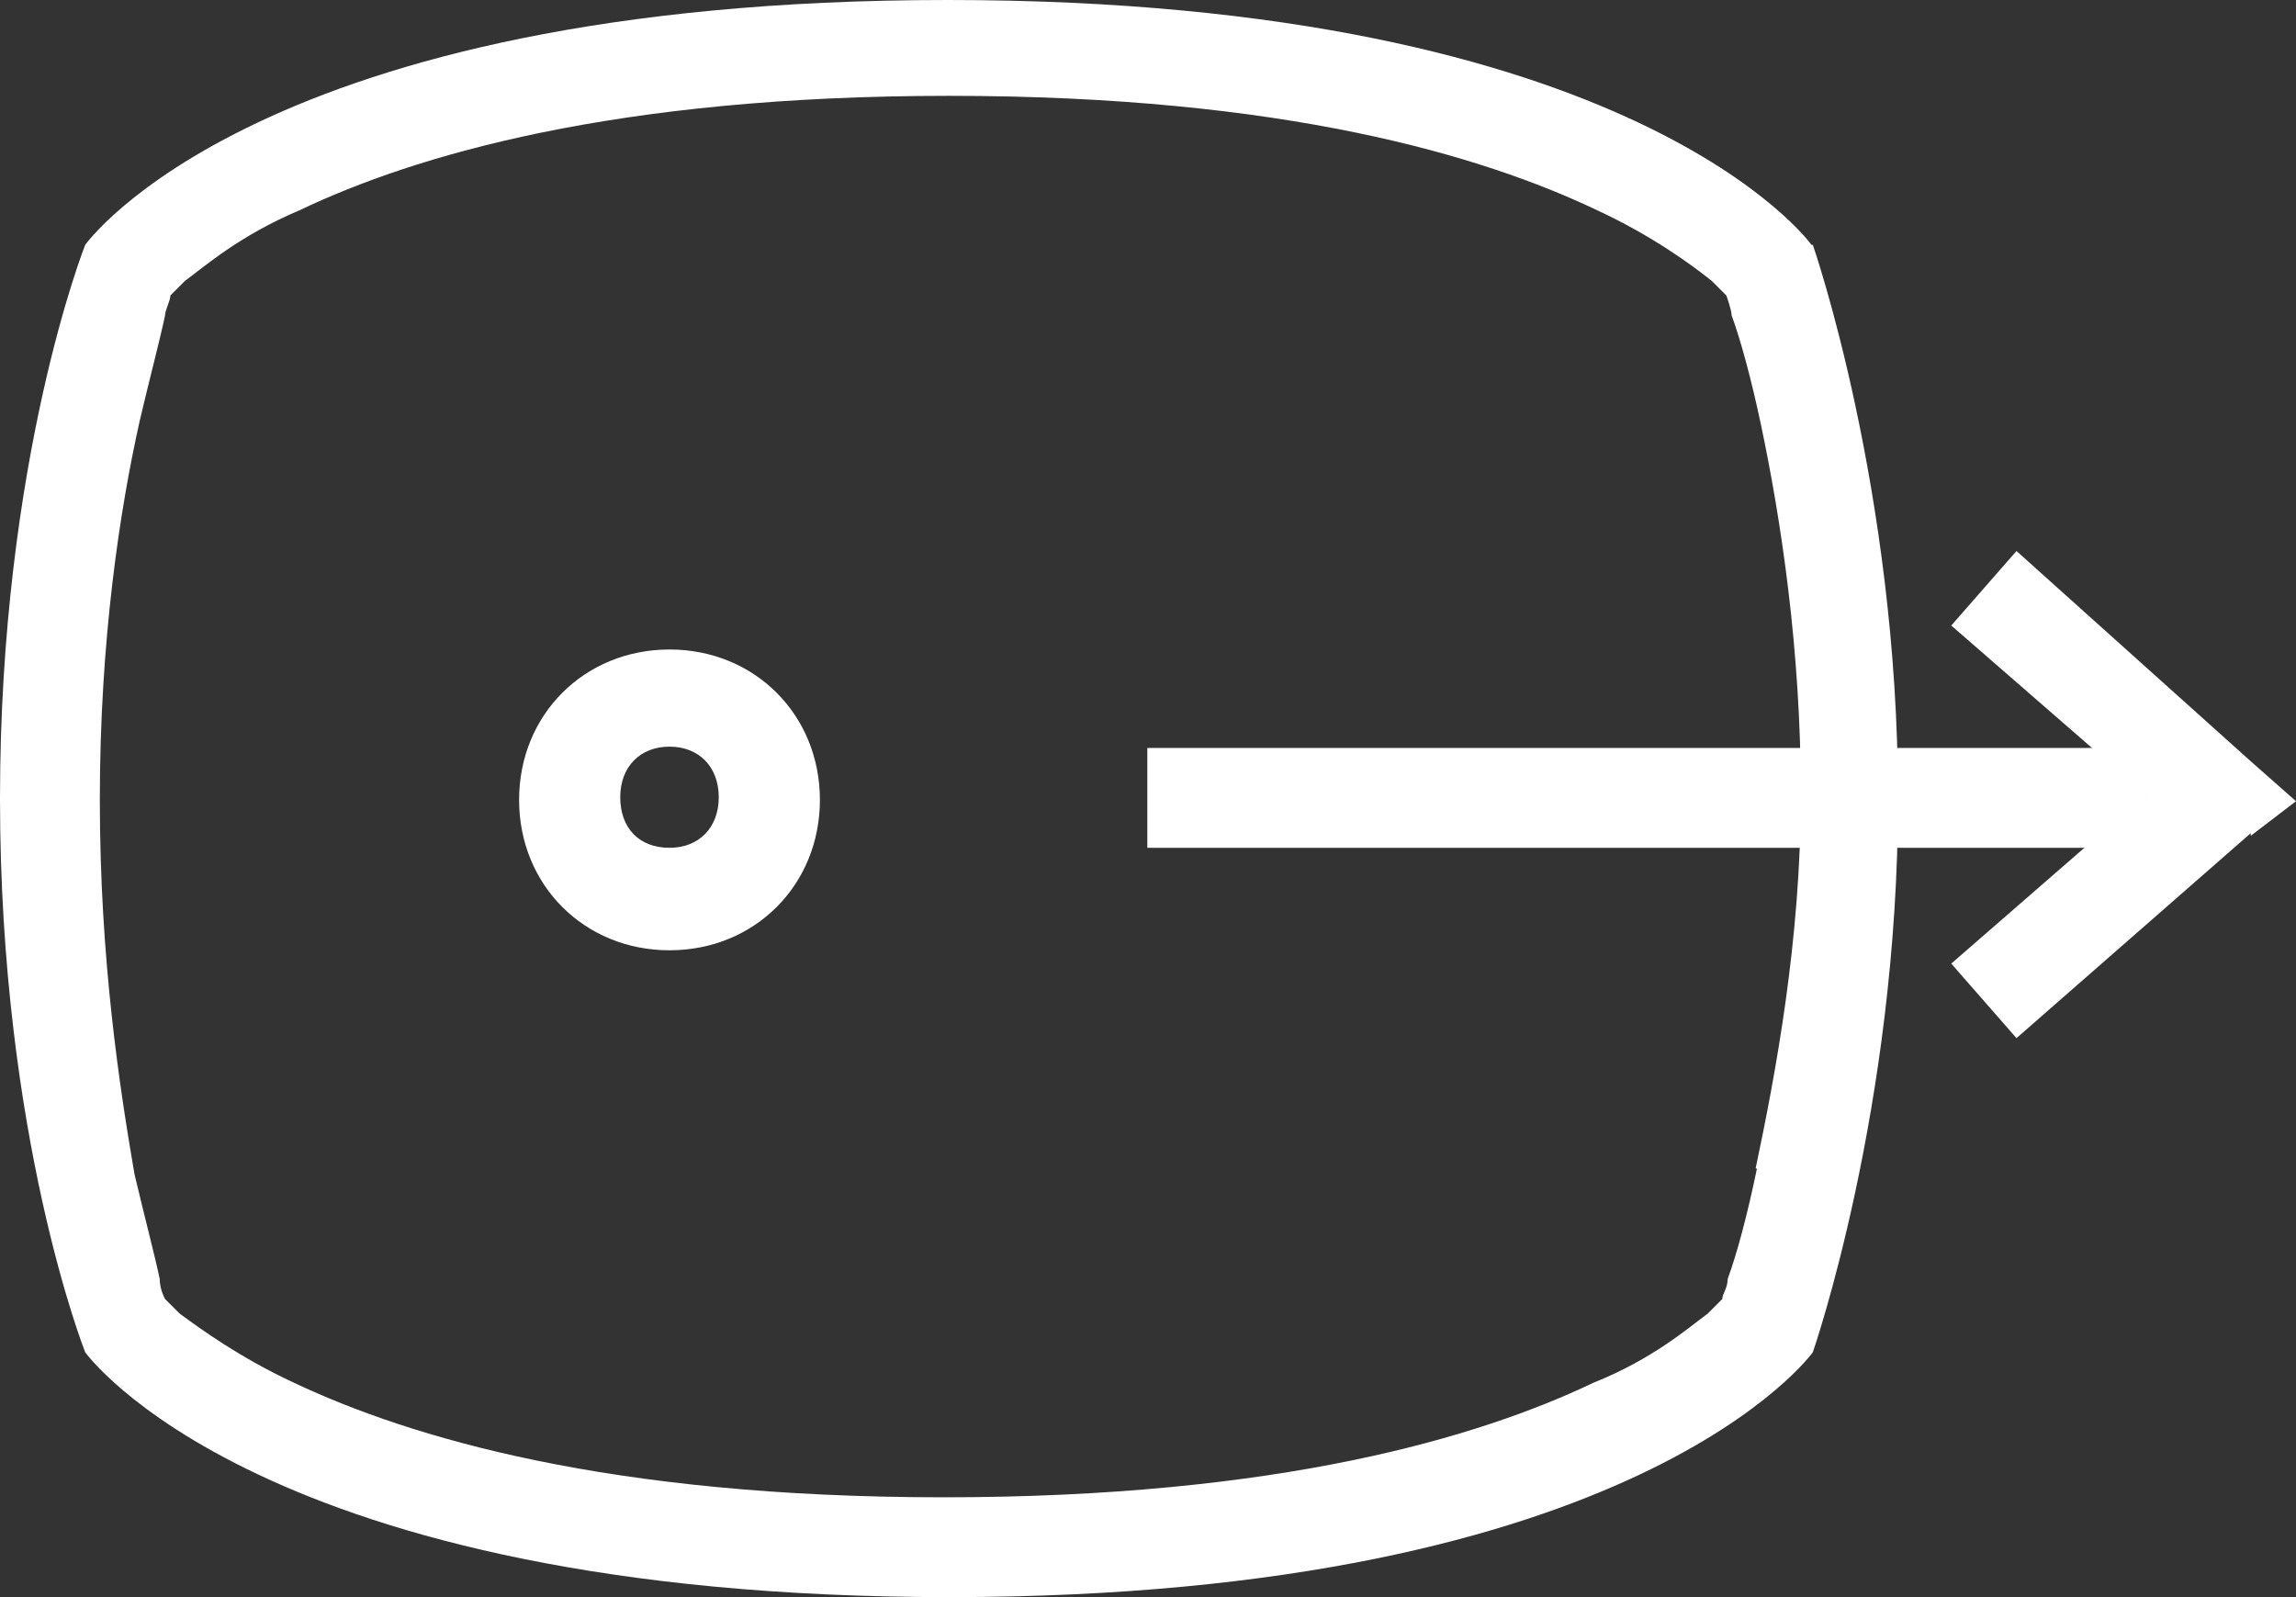
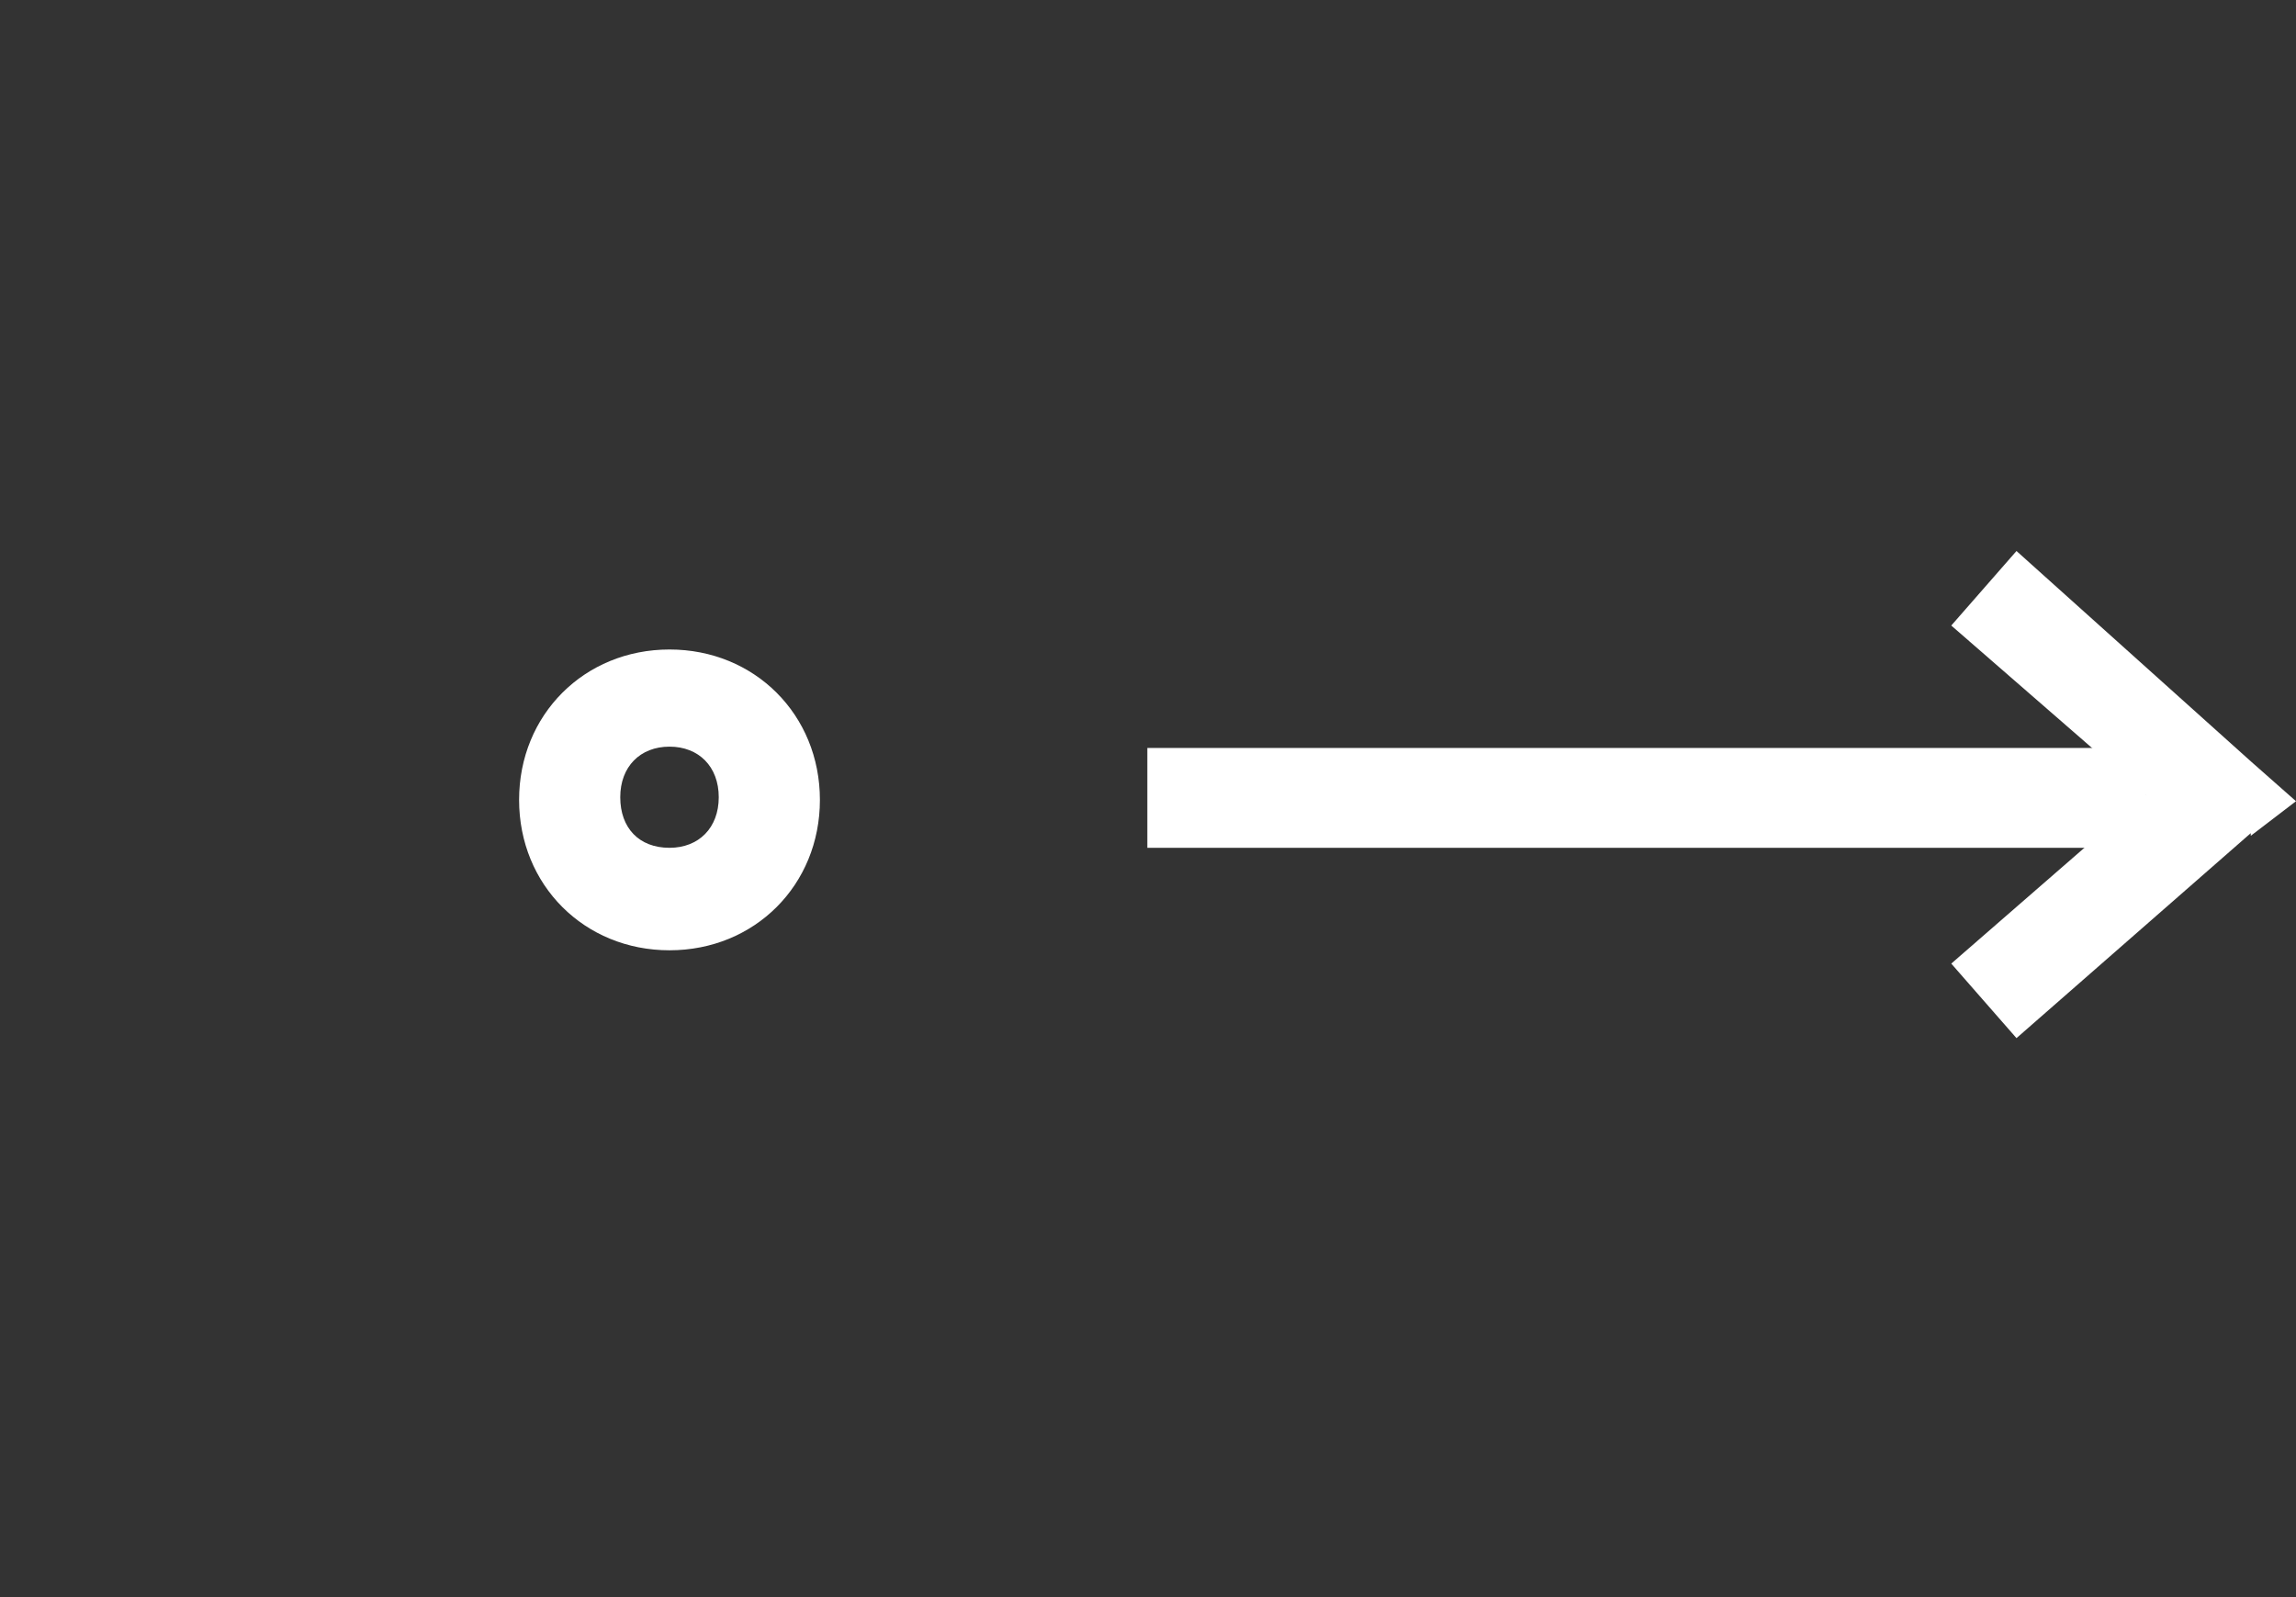
<svg xmlns="http://www.w3.org/2000/svg" id="_图层_2" data-name="图层 2" viewBox="0 0 17.25 12">
  <rect x="0" y="0" width="17.25" height="12" fill="#333333" stroke="none" />
  <defs>
    <style>
      .cls-1 {
        fill: #fff;
        stroke-width: 0px;
      }
    </style>
  </defs>
  <g id="_图层_1-2" data-name="图层 1">
    <g>
-       <path class="cls-1" d="M13.61,1.84s-1.31-1.84-6.49-1.84S.64,1.84.64,1.84c0,0-.64,1.61-.64,4.16s.64,4.16.64,4.16c0,0,1.31,1.84,6.49,1.84s6.49-1.84,6.49-1.84c0,0,.64-1.84.64-4.16s-.64-4.16-.64-4.16ZM13.2,8.78c-.07.34-.15.64-.22.83,0,.07-.04.11-.04.15l-.11.11c-.15.11-.41.34-.86.52-.86.41-2.36.86-4.88.86s-4.01-.45-4.88-.86c-.41-.19-.71-.41-.86-.52l-.11-.11s-.04-.07-.04-.15c-.04-.19-.11-.45-.19-.79-.11-.64-.26-1.61-.26-2.81s.15-2.18.3-2.85c.08-.34.15-.6.19-.79,0-.04.04-.11.04-.15l.11-.11c.15-.11.41-.34.86-.53.86-.41,2.36-.86,4.88-.86s4.01.45,4.87.86c.41.19.71.41.86.53l.11.11s.04.11.04.15c.07.19.15.49.22.82.15.71.3,1.69.3,2.78s-.19,2.1-.34,2.81h0Z" />
      <path class="cls-1" d="M5.03,4.88c-.64,0-1.13.49-1.13,1.13s.49,1.13,1.13,1.13,1.13-.49,1.13-1.13-.49-1.13-1.13-1.13ZM5.03,6.37c-.23,0-.37-.15-.37-.38s.15-.38.37-.38.37.15.37.38-.15.38-.37.38ZM8.62,5.62h7.5v.75h-7.5v-.75Z" />
-       <path class="cls-1" d="M16.91,6.26l-1.76,1.54-.49-.56,1.46-1.27-1.46-1.27.49-.56,1.76,1.58.34.3-.34.26h0Z" />
+       <path class="cls-1" d="M16.91,6.26l-1.76,1.54-.49-.56,1.46-1.27-1.46-1.27.49-.56,1.76,1.58.34.3-.34.26Z" />
    </g>
  </g>
</svg>